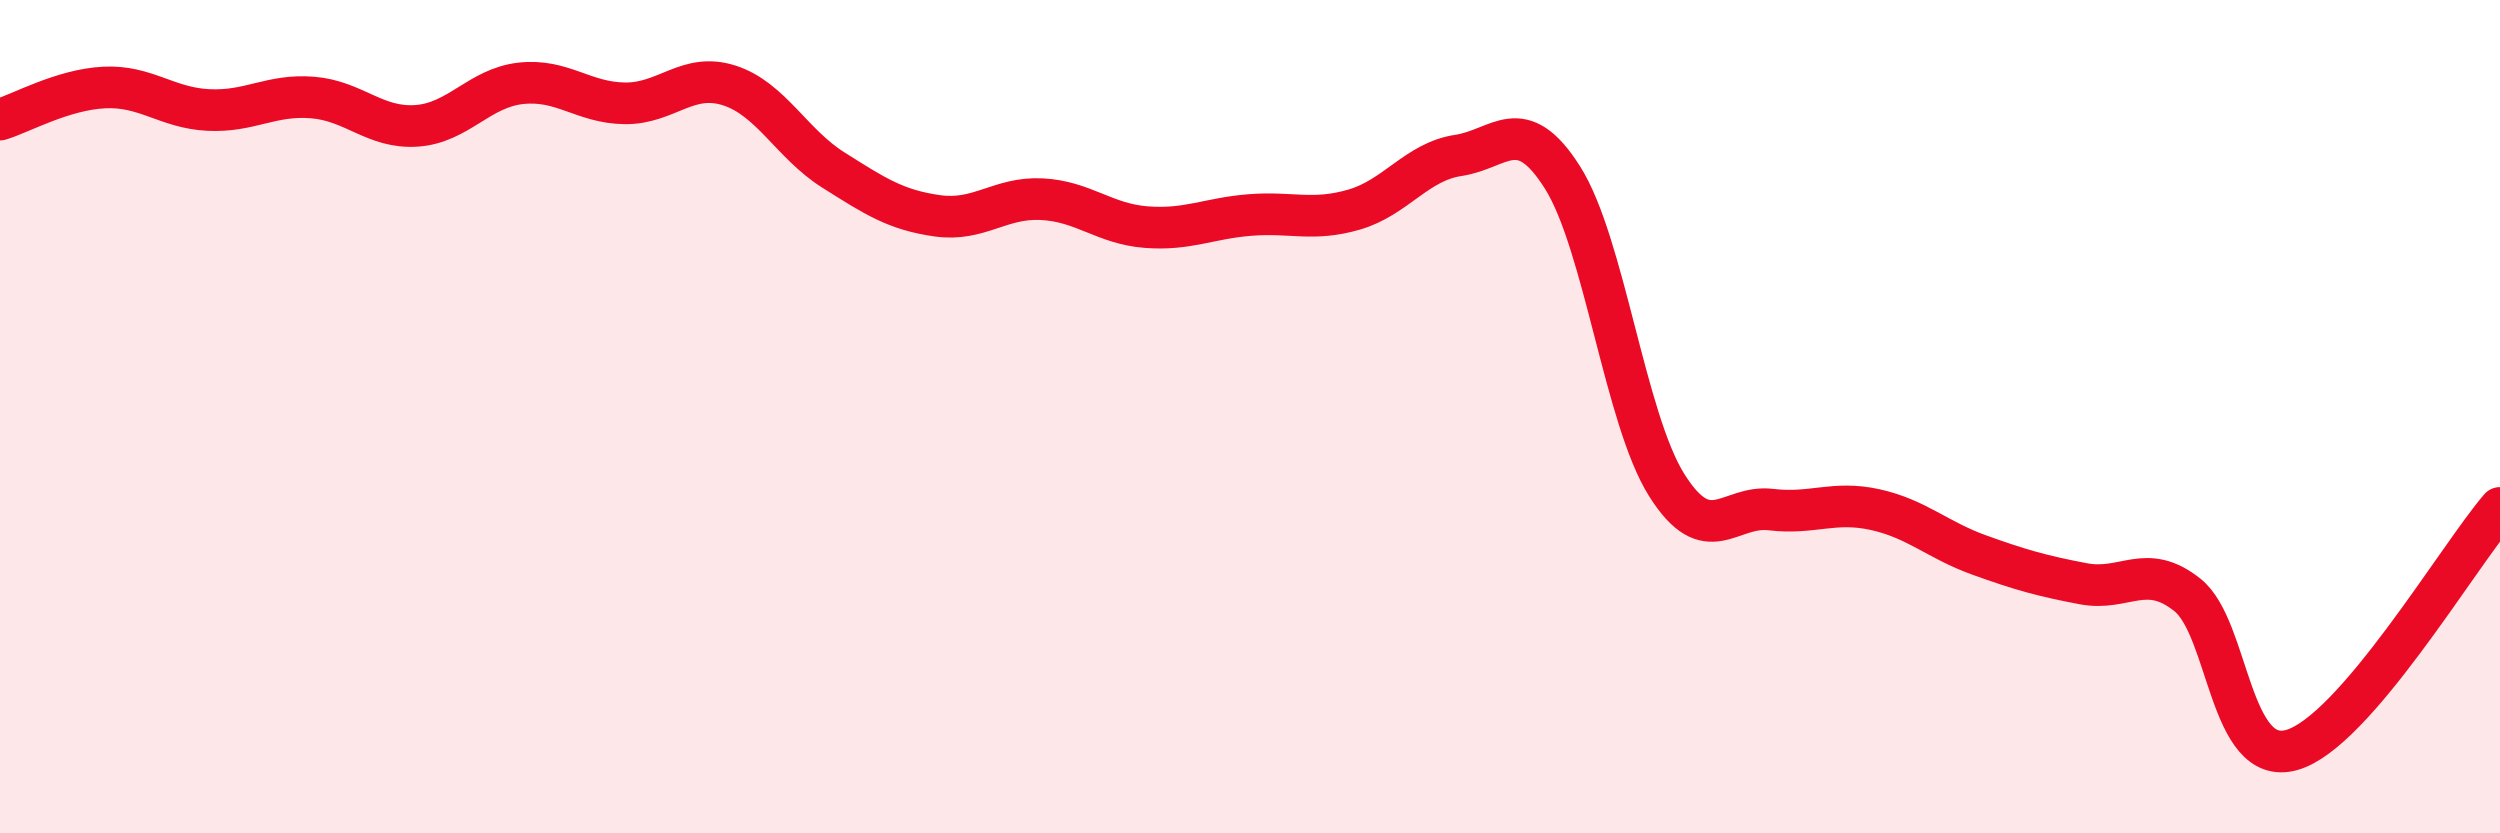
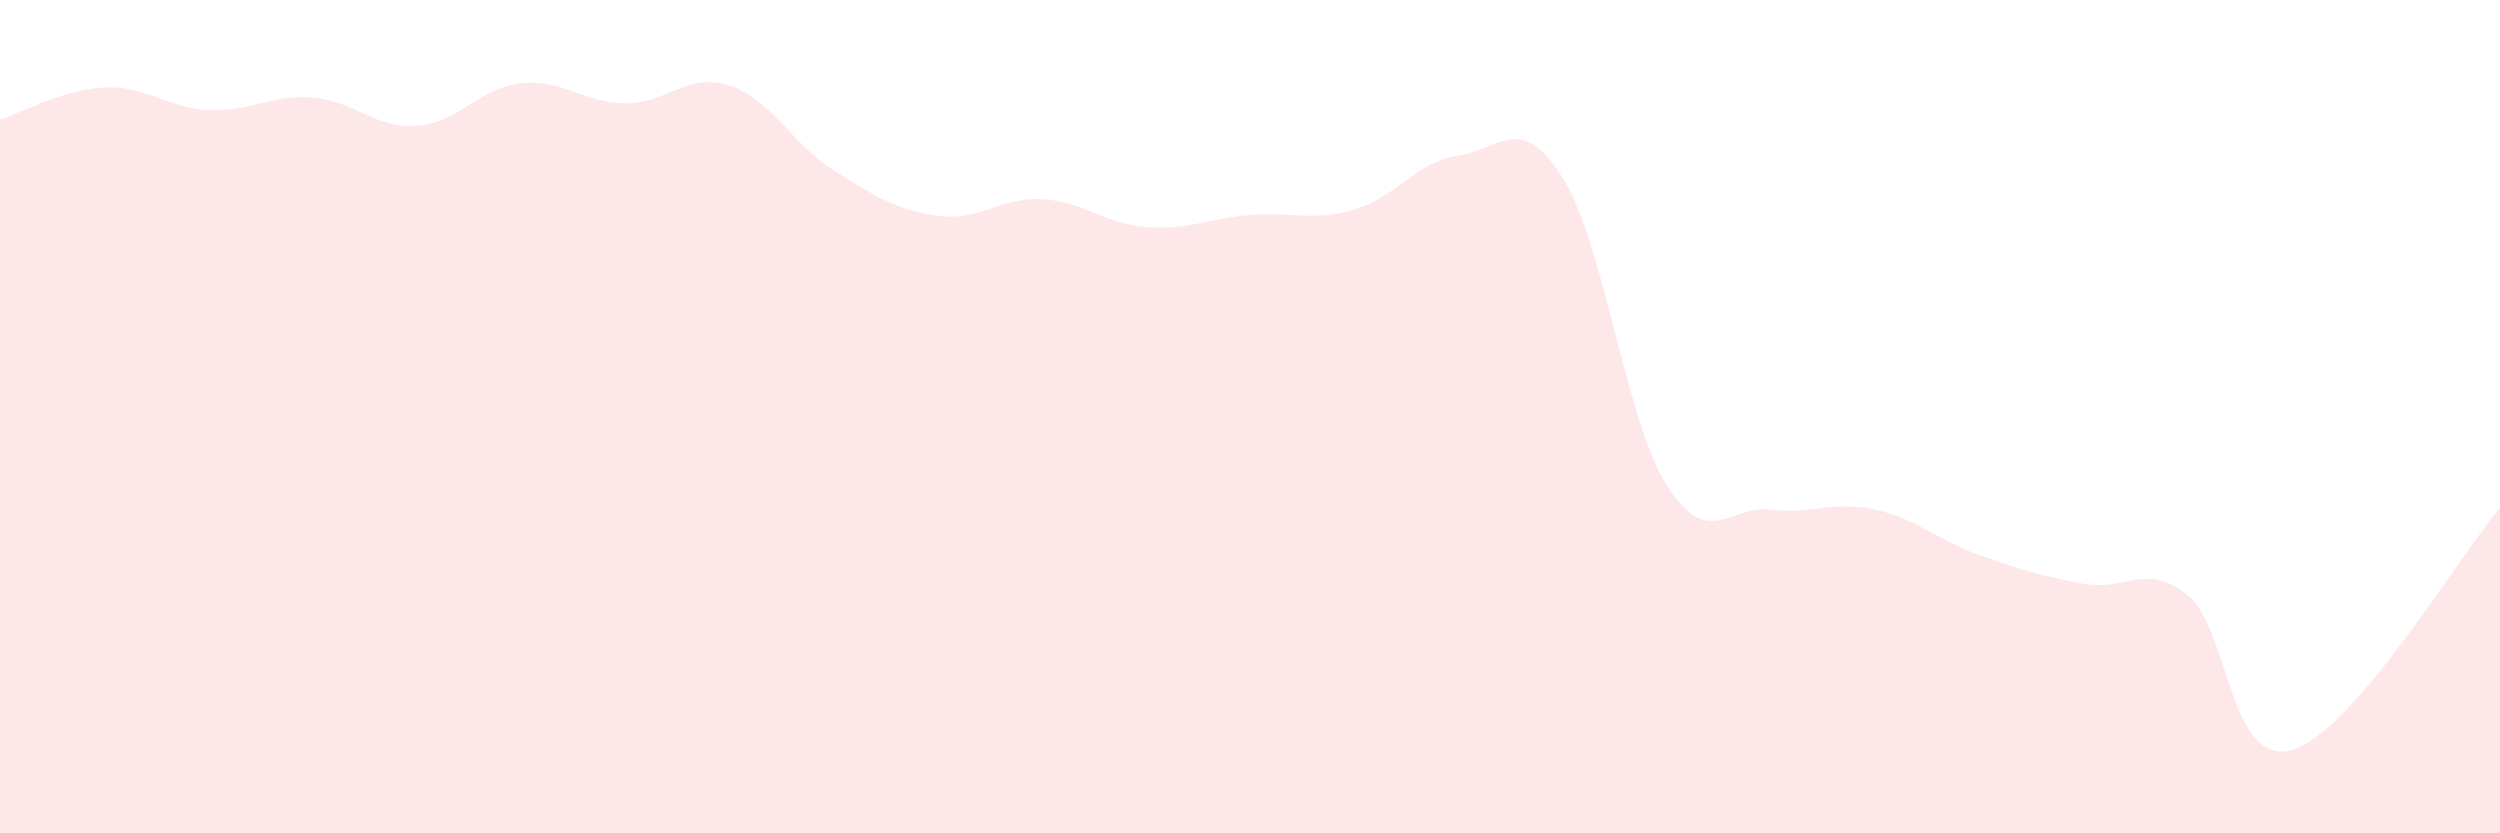
<svg xmlns="http://www.w3.org/2000/svg" width="60" height="20" viewBox="0 0 60 20">
  <path d="M 0,2.87 C 0.5,2.72 1.5,2.15 2.5,2.1 C 3.5,2.05 4,2.59 5,2.64 C 6,2.69 6.5,2.26 7.5,2.34 C 8.5,2.42 9,3.09 10,3.02 C 11,2.95 11.5,2.11 12.5,2 C 13.5,1.89 14,2.47 15,2.48 C 16,2.49 16.5,1.73 17.5,2.05 C 18.5,2.37 19,3.45 20,4.08 C 21,4.71 21.5,5.04 22.5,5.18 C 23.5,5.32 24,4.73 25,4.78 C 26,4.83 26.5,5.37 27.5,5.45 C 28.5,5.53 29,5.24 30,5.16 C 31,5.08 31.5,5.32 32.5,5.03 C 33.5,4.74 34,3.88 35,3.73 C 36,3.58 36.5,2.68 37.5,4.26 C 38.5,5.84 39,10.05 40,11.64 C 41,13.23 41.5,12.11 42.5,12.23 C 43.5,12.35 44,12.01 45,12.23 C 46,12.45 46.5,12.96 47.5,13.32 C 48.5,13.68 49,13.82 50,14.01 C 51,14.2 51.5,13.48 52.5,14.28 C 53.5,15.08 53.5,18.42 55,18 C 56.5,17.58 59,13.35 60,12.19L60 20L0 20Z" fill="#EB0A25" opacity="0.1" stroke-linecap="round" stroke-linejoin="round" />
-   <path d="M 0,2.87 C 0.5,2.72 1.5,2.15 2.5,2.1 C 3.5,2.05 4,2.59 5,2.64 C 6,2.69 6.5,2.26 7.5,2.34 C 8.5,2.42 9,3.09 10,3.02 C 11,2.95 11.5,2.11 12.5,2 C 13.5,1.89 14,2.47 15,2.48 C 16,2.49 16.5,1.73 17.5,2.05 C 18.5,2.37 19,3.45 20,4.08 C 21,4.71 21.5,5.04 22.5,5.18 C 23.5,5.32 24,4.73 25,4.78 C 26,4.83 26.5,5.37 27.5,5.45 C 28.5,5.53 29,5.24 30,5.16 C 31,5.08 31.5,5.32 32.5,5.03 C 33.5,4.74 34,3.88 35,3.73 C 36,3.58 36.5,2.68 37.5,4.26 C 38.5,5.84 39,10.05 40,11.64 C 41,13.23 41.5,12.11 42.5,12.23 C 43.5,12.35 44,12.01 45,12.23 C 46,12.45 46.5,12.96 47.5,13.32 C 48.5,13.68 49,13.82 50,14.01 C 51,14.2 51.5,13.48 52.5,14.28 C 53.5,15.08 53.5,18.42 55,18 C 56.5,17.58 59,13.35 60,12.19" stroke="#EB0A25" stroke-width="1" fill="none" stroke-linecap="round" stroke-linejoin="round" />
</svg>